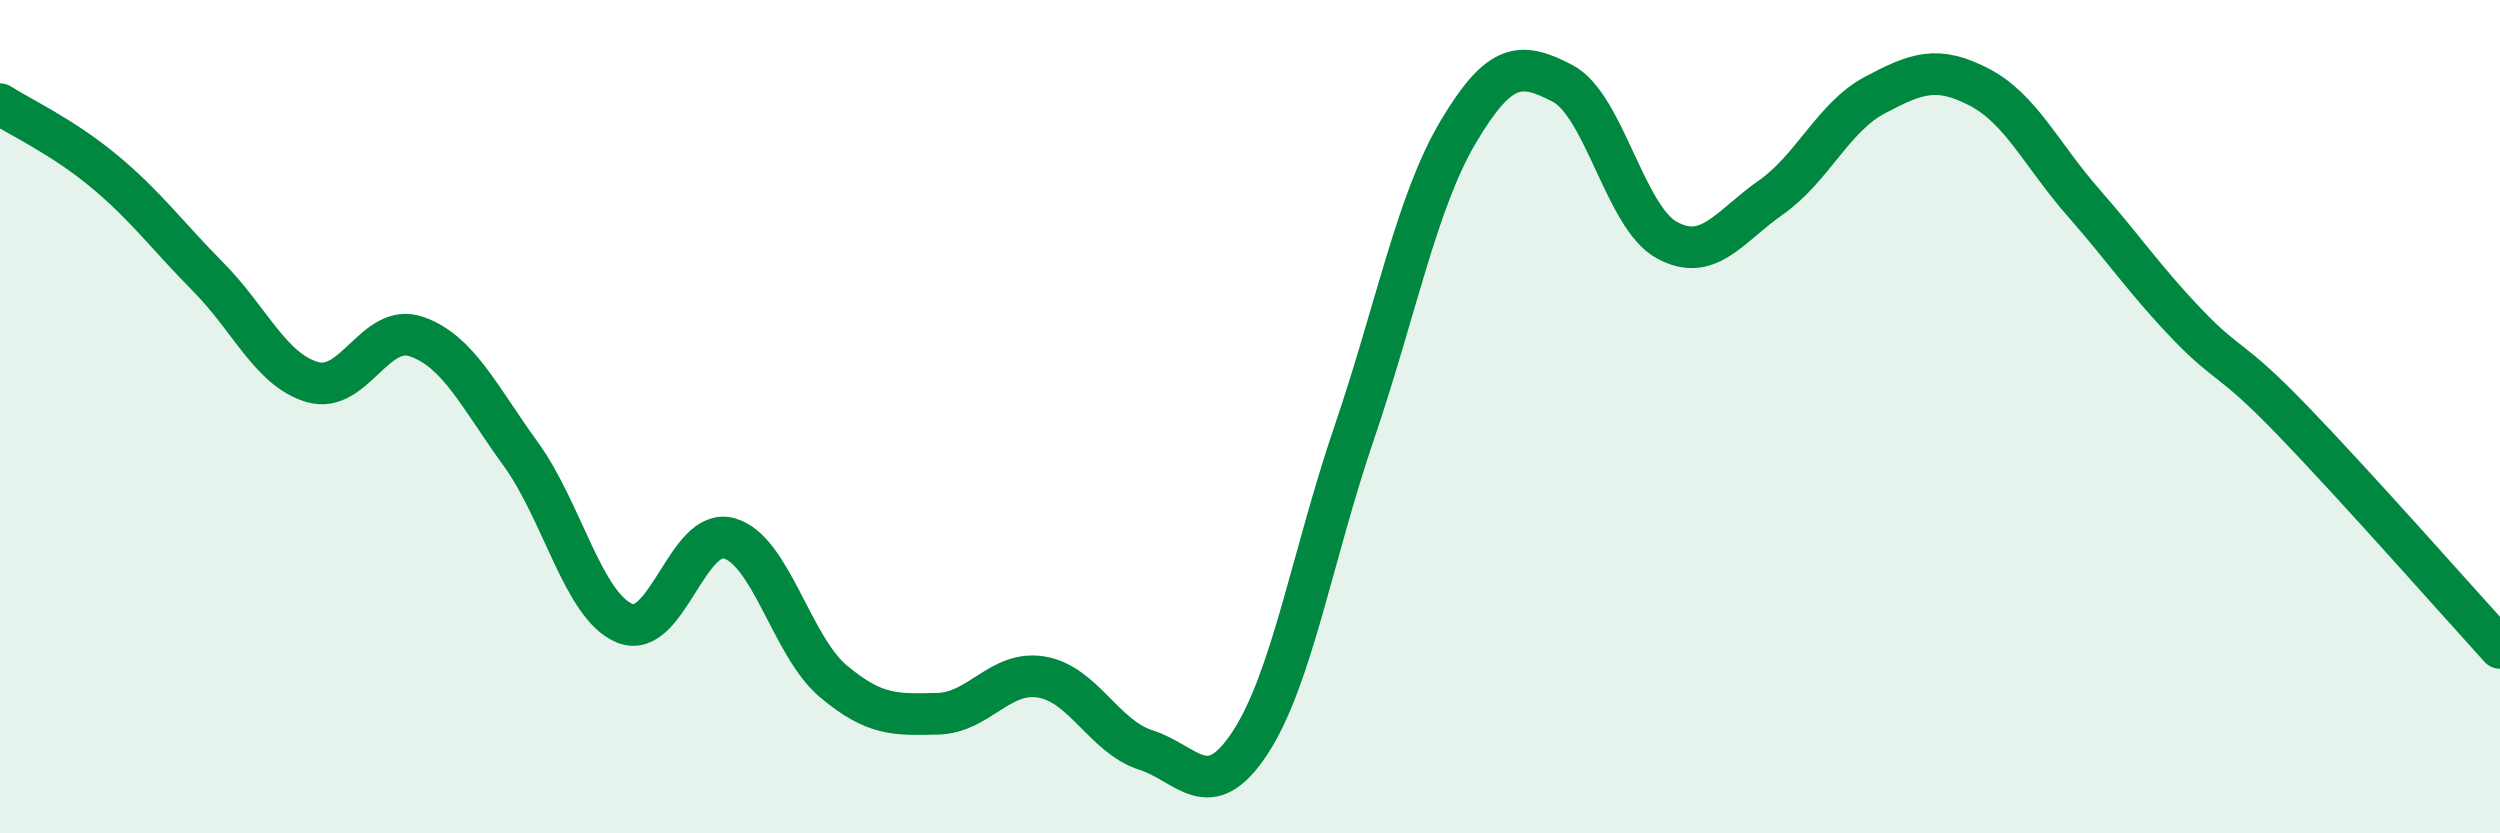
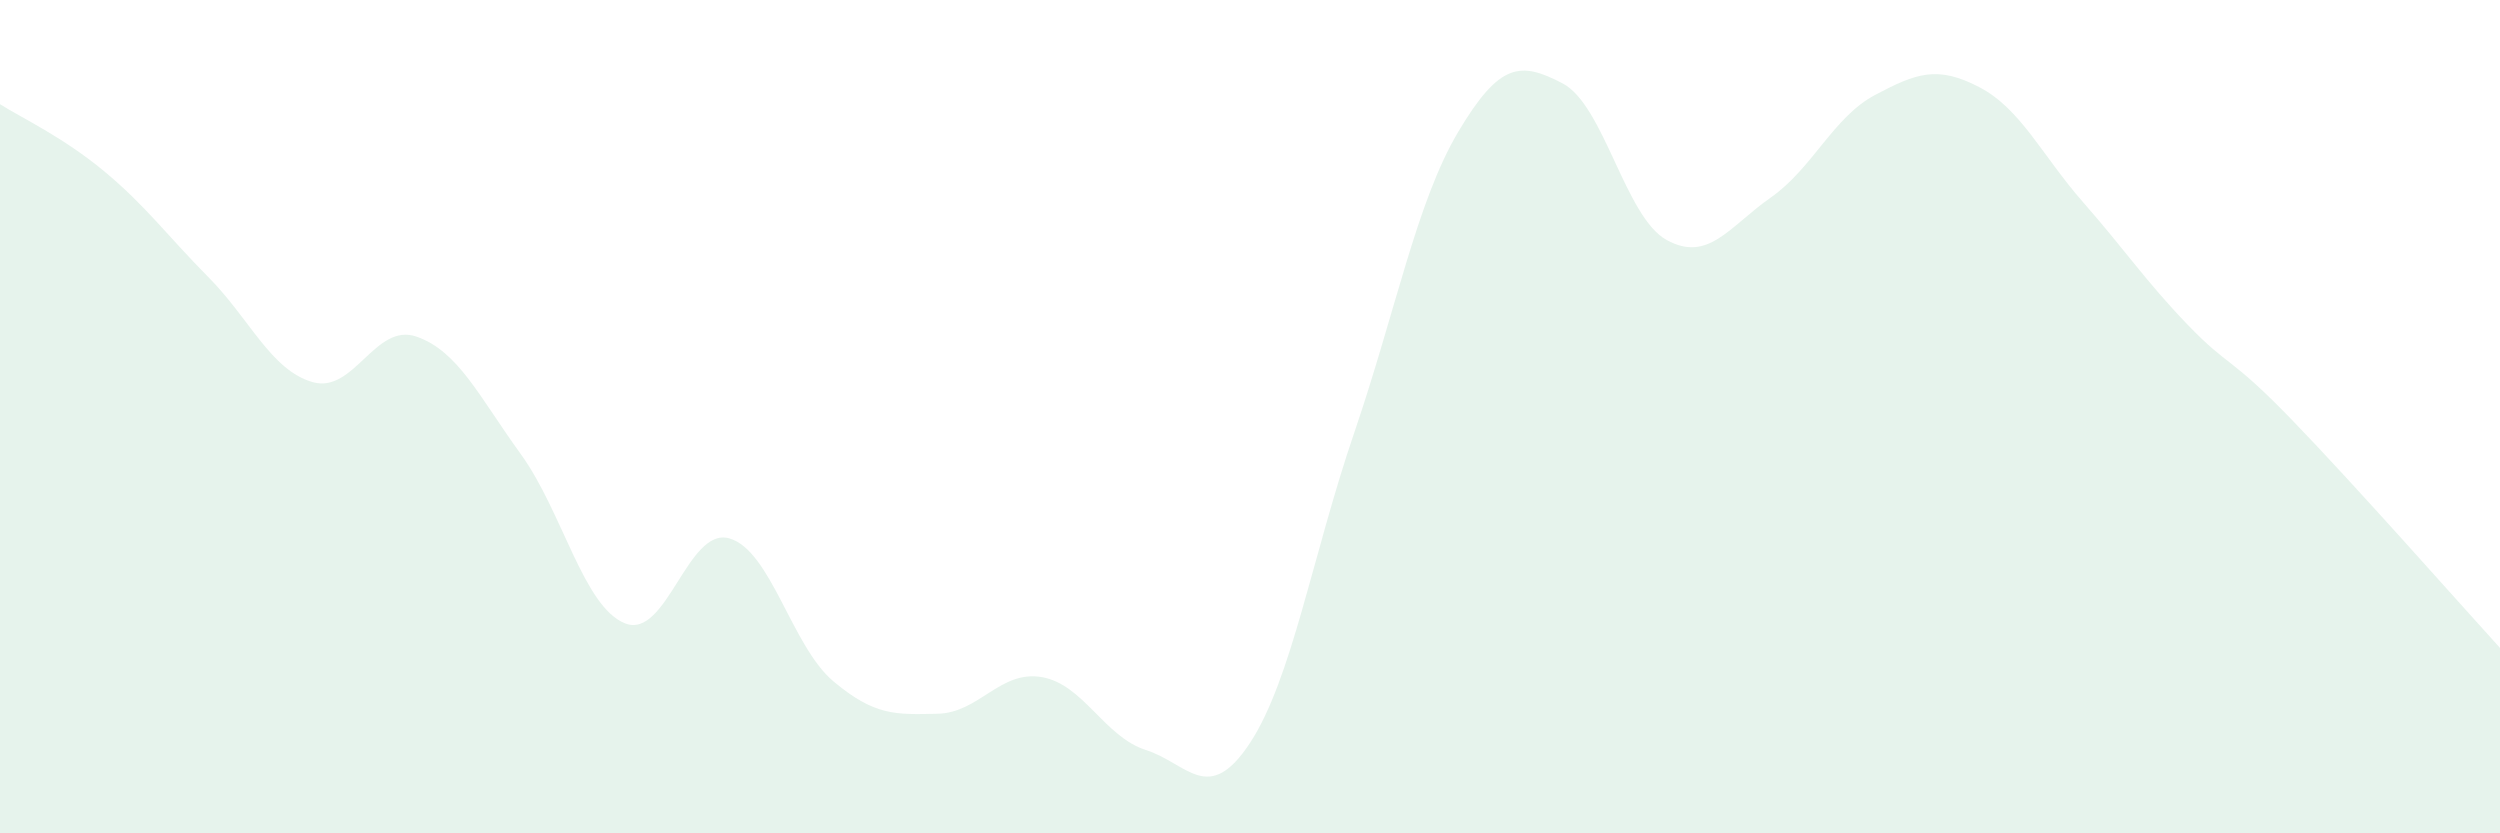
<svg xmlns="http://www.w3.org/2000/svg" width="60" height="20" viewBox="0 0 60 20">
  <path d="M 0,2.5 C 0.5,2.82 1.5,3.28 2.5,4.11 C 3.5,4.94 4,5.64 5,6.65 C 6,7.66 6.5,8.88 7.5,9.17 C 8.5,9.46 9,7.73 10,8.08 C 11,8.43 11.5,9.52 12.5,10.9 C 13.5,12.28 14,14.56 15,14.96 C 16,15.36 16.5,12.64 17.5,12.92 C 18.5,13.2 19,15.51 20,16.35 C 21,17.19 21.5,17.15 22.5,17.13 C 23.5,17.11 24,16.08 25,16.25 C 26,16.42 26.5,17.68 27.5,18 C 28.5,18.32 29,19.35 30,17.83 C 31,16.31 31.5,13.32 32.5,10.39 C 33.5,7.46 34,4.84 35,3.16 C 36,1.48 36.5,1.48 37.5,2 C 38.5,2.52 39,5.21 40,5.76 C 41,6.31 41.5,5.44 42.5,4.74 C 43.5,4.04 44,2.81 45,2.28 C 46,1.75 46.5,1.57 47.5,2.09 C 48.5,2.61 49,3.72 50,4.86 C 51,6 51.5,6.75 52.5,7.79 C 53.5,8.83 53.5,8.52 55,10.07 C 56.5,11.62 59,14.45 60,15.55L60 20L0 20Z" fill="#008740" opacity="0.1" stroke-linecap="round" stroke-linejoin="round" />
-   <path d="M 0,2.5 C 0.5,2.82 1.5,3.28 2.5,4.11 C 3.5,4.94 4,5.64 5,6.65 C 6,7.66 6.5,8.88 7.5,9.17 C 8.5,9.46 9,7.73 10,8.08 C 11,8.43 11.5,9.52 12.5,10.9 C 13.5,12.28 14,14.56 15,14.96 C 16,15.36 16.5,12.64 17.5,12.92 C 18.5,13.2 19,15.51 20,16.35 C 21,17.19 21.5,17.15 22.5,17.13 C 23.5,17.11 24,16.08 25,16.25 C 26,16.42 26.5,17.68 27.5,18 C 28.5,18.32 29,19.35 30,17.83 C 31,16.31 31.5,13.32 32.5,10.39 C 33.5,7.46 34,4.84 35,3.16 C 36,1.48 36.5,1.48 37.5,2 C 38.5,2.52 39,5.21 40,5.76 C 41,6.31 41.5,5.44 42.5,4.74 C 43.5,4.04 44,2.81 45,2.28 C 46,1.75 46.5,1.57 47.5,2.09 C 48.5,2.61 49,3.72 50,4.86 C 51,6 51.5,6.75 52.5,7.79 C 53.5,8.83 53.5,8.52 55,10.07 C 56.5,11.62 59,14.45 60,15.55" stroke="#008740" stroke-width="1" fill="none" stroke-linecap="round" stroke-linejoin="round" />
</svg>